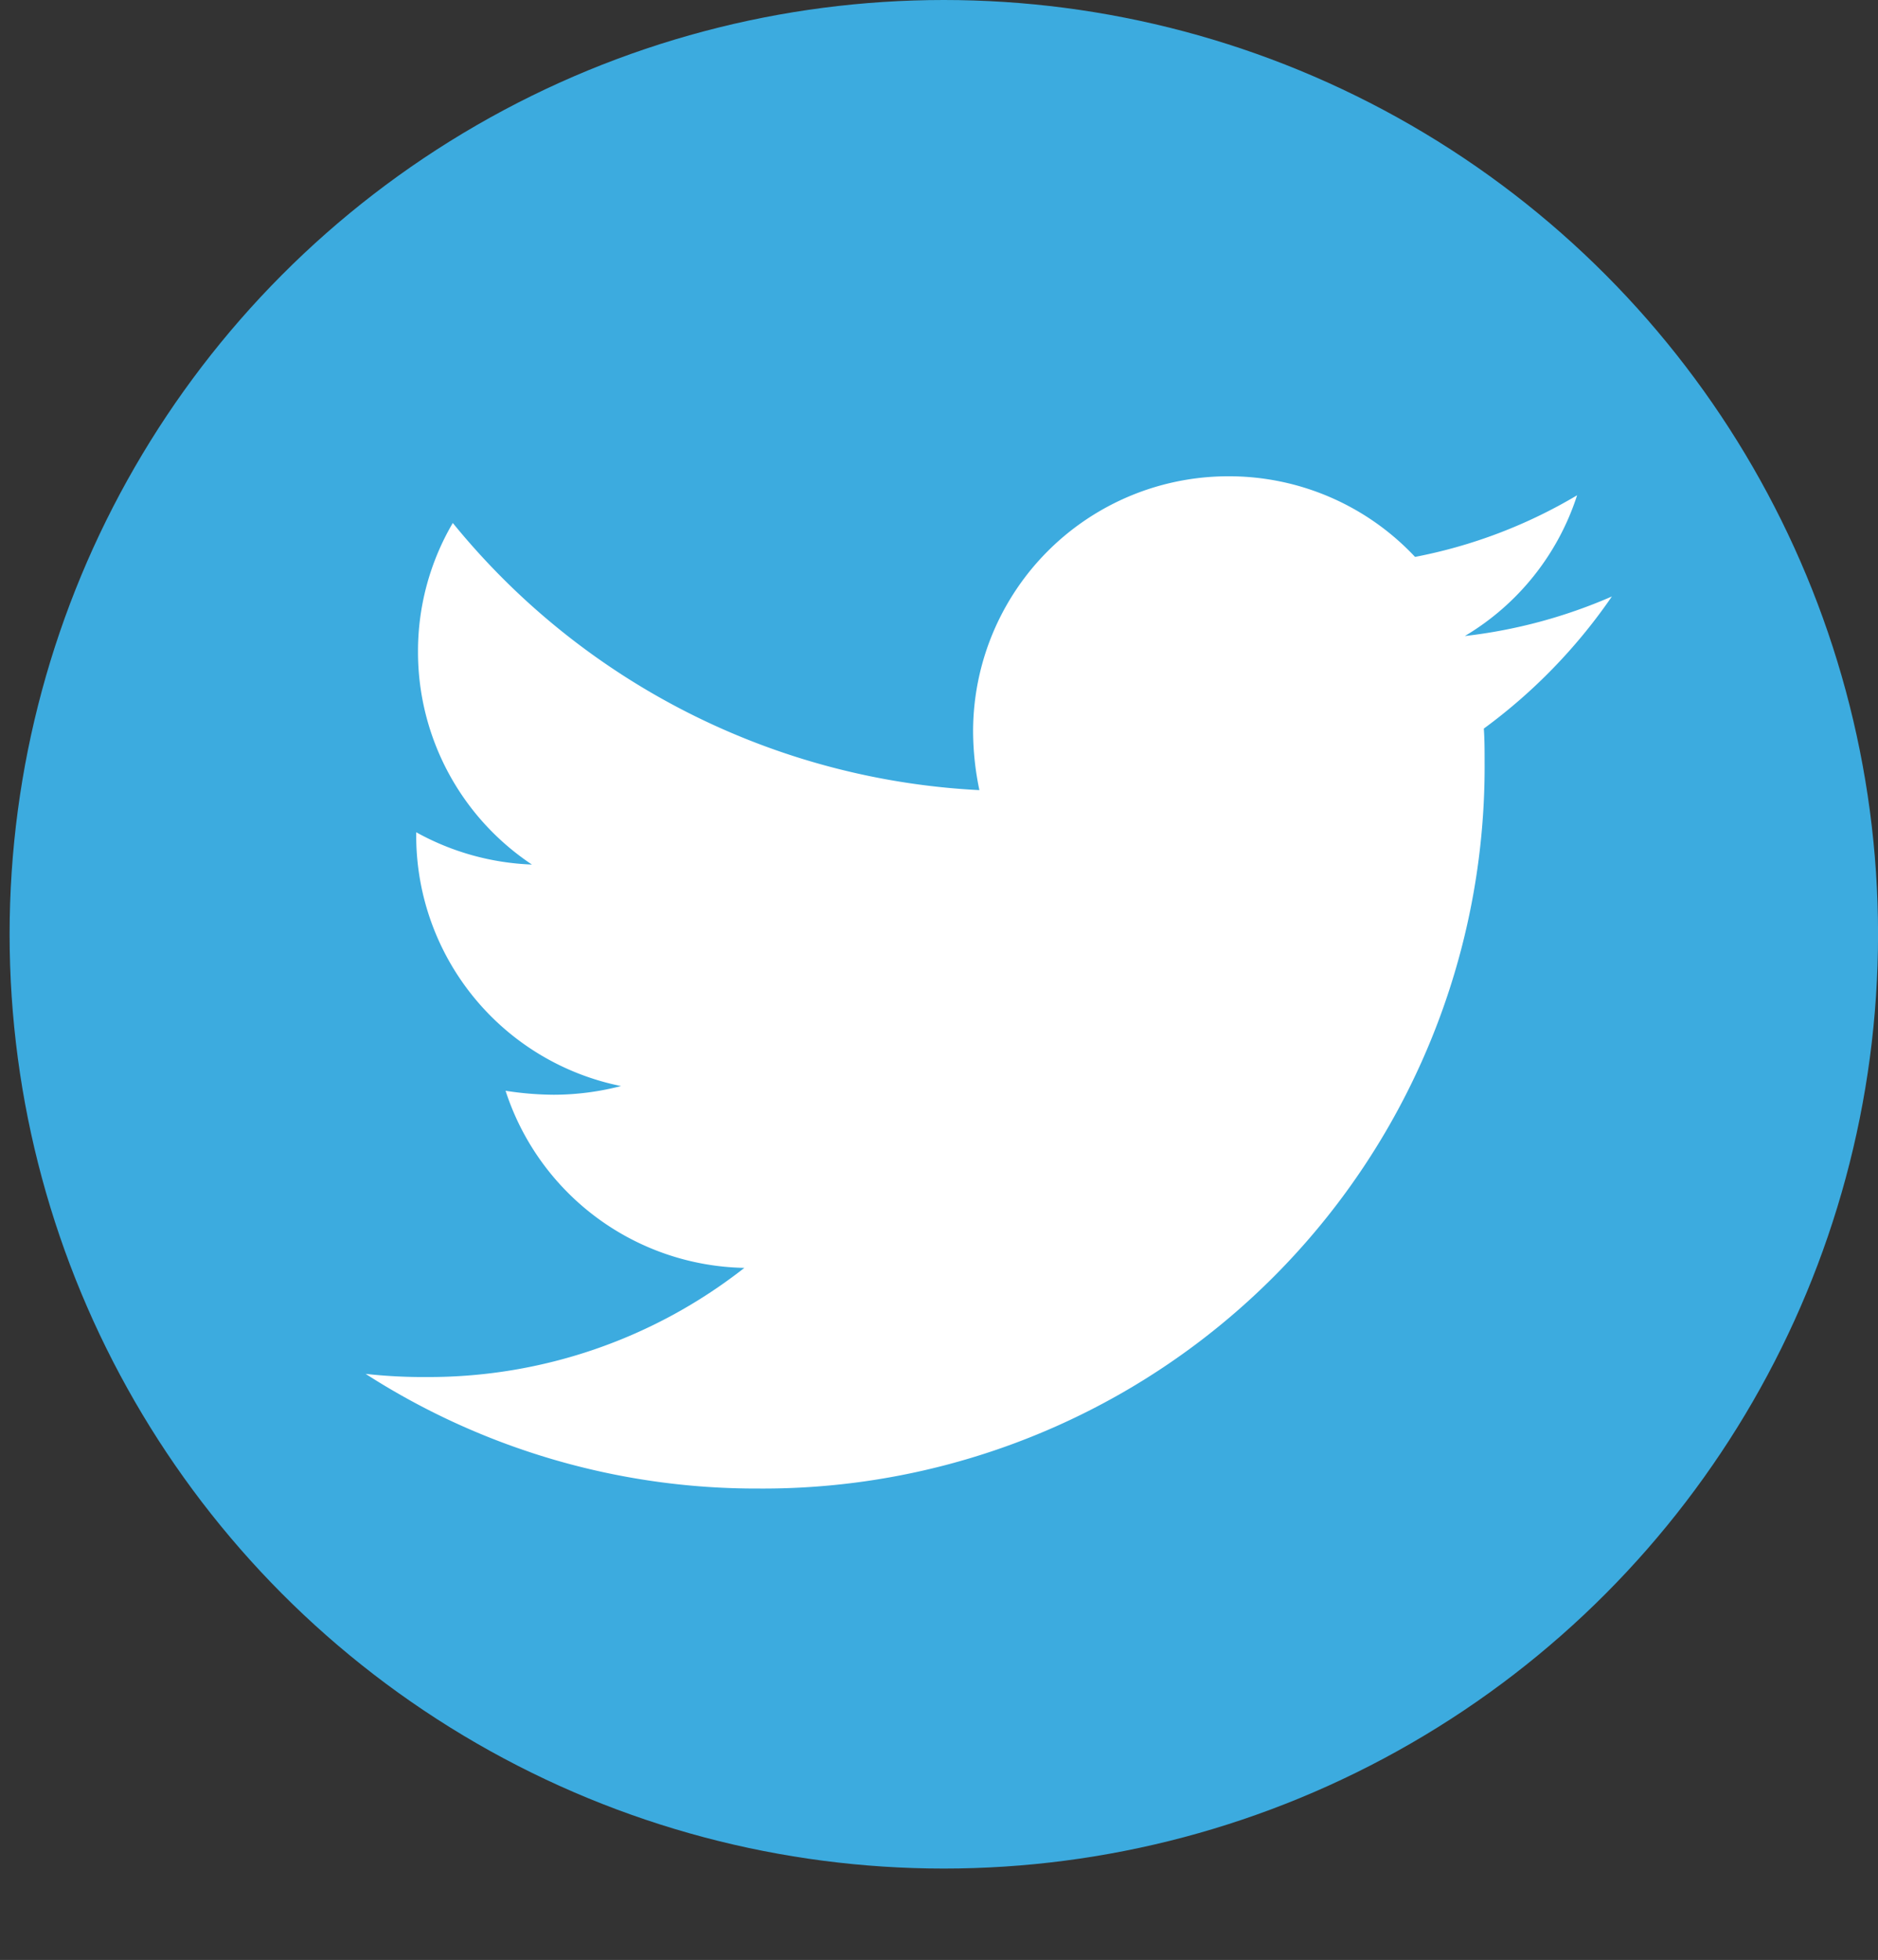
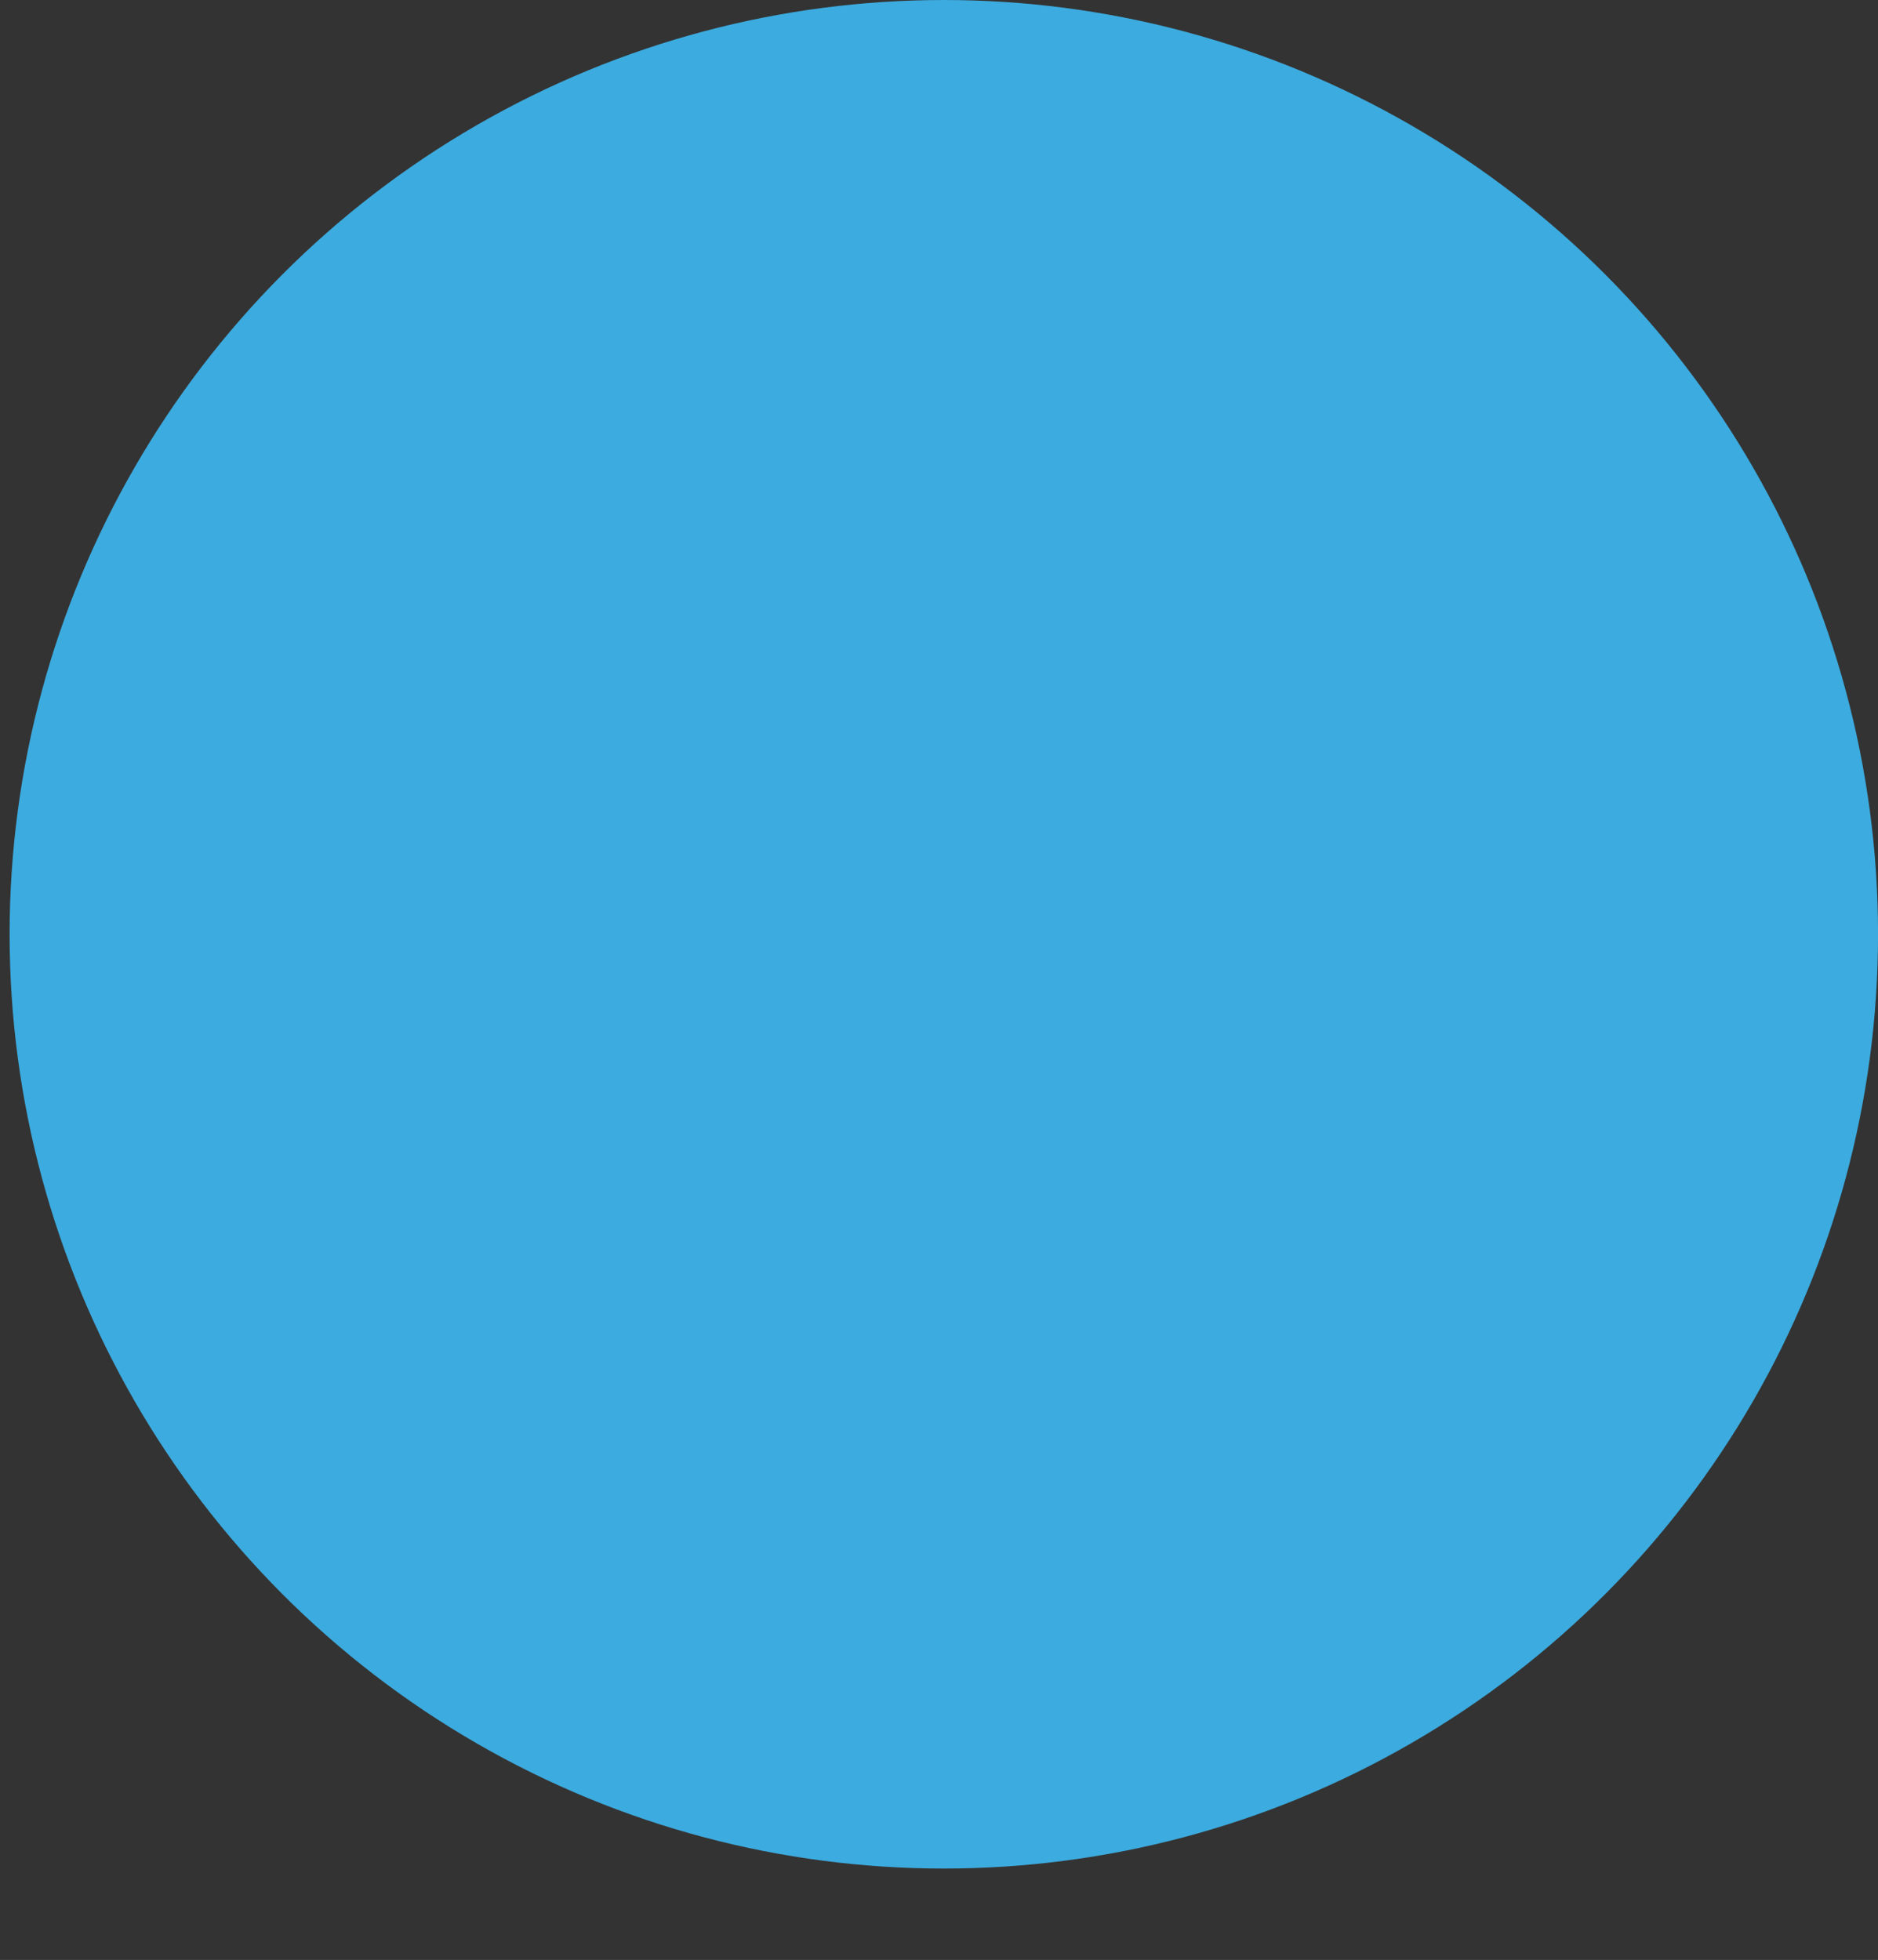
<svg xmlns="http://www.w3.org/2000/svg" width="41.069" height="42.859" viewBox="0 0 41.069 42.859">
  <rect x="0" y="0" width="41.069" height="42.859" fill="#333333" stroke="none" />
  <defs>
    <clipPath id="clip-path">
      <circle id="Ellipse_393" data-name="Ellipse 393" cx="20.43" cy="20.43" r="20.43" fill="#3cabdf" />
    </clipPath>
    <clipPath id="clip-path-2">
-       <path id="Path_715" data-name="Path 715" d="M0-2.154H27.25V-24.286H0Z" transform="translate(0 24.286)" fill="#fff" />
-     </clipPath>
+       </clipPath>
  </defs>
  <g id="Group_529" data-name="Group 529" transform="translate(-329 -576.07)">
    <circle id="Ellipse_395" data-name="Ellipse 395" cx="20.43" cy="20.43" r="20.43" transform="translate(329.21 576.07)" fill="#3cabdf" />
    <g id="Group_520" data-name="Group 520" transform="translate(337 610.771)">
      <g id="Group_523" data-name="Group 523" transform="translate(0 -24.286)" clip-path="url(#clip-path-2)">
        <g id="Group_522" data-name="Group 522" transform="translate(0 0)">
-           <path id="Path_714" data-name="Path 714" d="M-2.652-.256A11.211,11.211,0,0,1-5.868.609,5.571,5.571,0,0,0-3.413-2.469,10.977,10.977,0,0,1-6.957-1.121a5.575,5.575,0,0,0-4.081-1.763A5.582,5.582,0,0,0-16.622,2.7a6.352,6.352,0,0,0,.138,1.279A15.875,15.875,0,0,1-28-1.863,5.543,5.543,0,0,0-28.761.954,5.582,5.582,0,0,0-26.27,5.606,5.632,5.632,0,0,1-28.8,4.9v.069a5.585,5.585,0,0,0,4.479,5.481,5.9,5.9,0,0,1-1.47.19,7.036,7.036,0,0,1-1.055-.087,5.6,5.6,0,0,0,5.222,3.873,11.183,11.183,0,0,1-6.933,2.387,11.542,11.542,0,0,1-1.349-.069,15.786,15.786,0,0,0,8.576,2.507A15.781,15.781,0,0,0-5.436,3.358c0-.241,0-.484-.017-.725a12.009,12.009,0,0,0,2.8-2.888" transform="translate(29.902 2.884)" fill="#fff" />
-         </g>
+           </g>
      </g>
    </g>
  </g>
</svg>